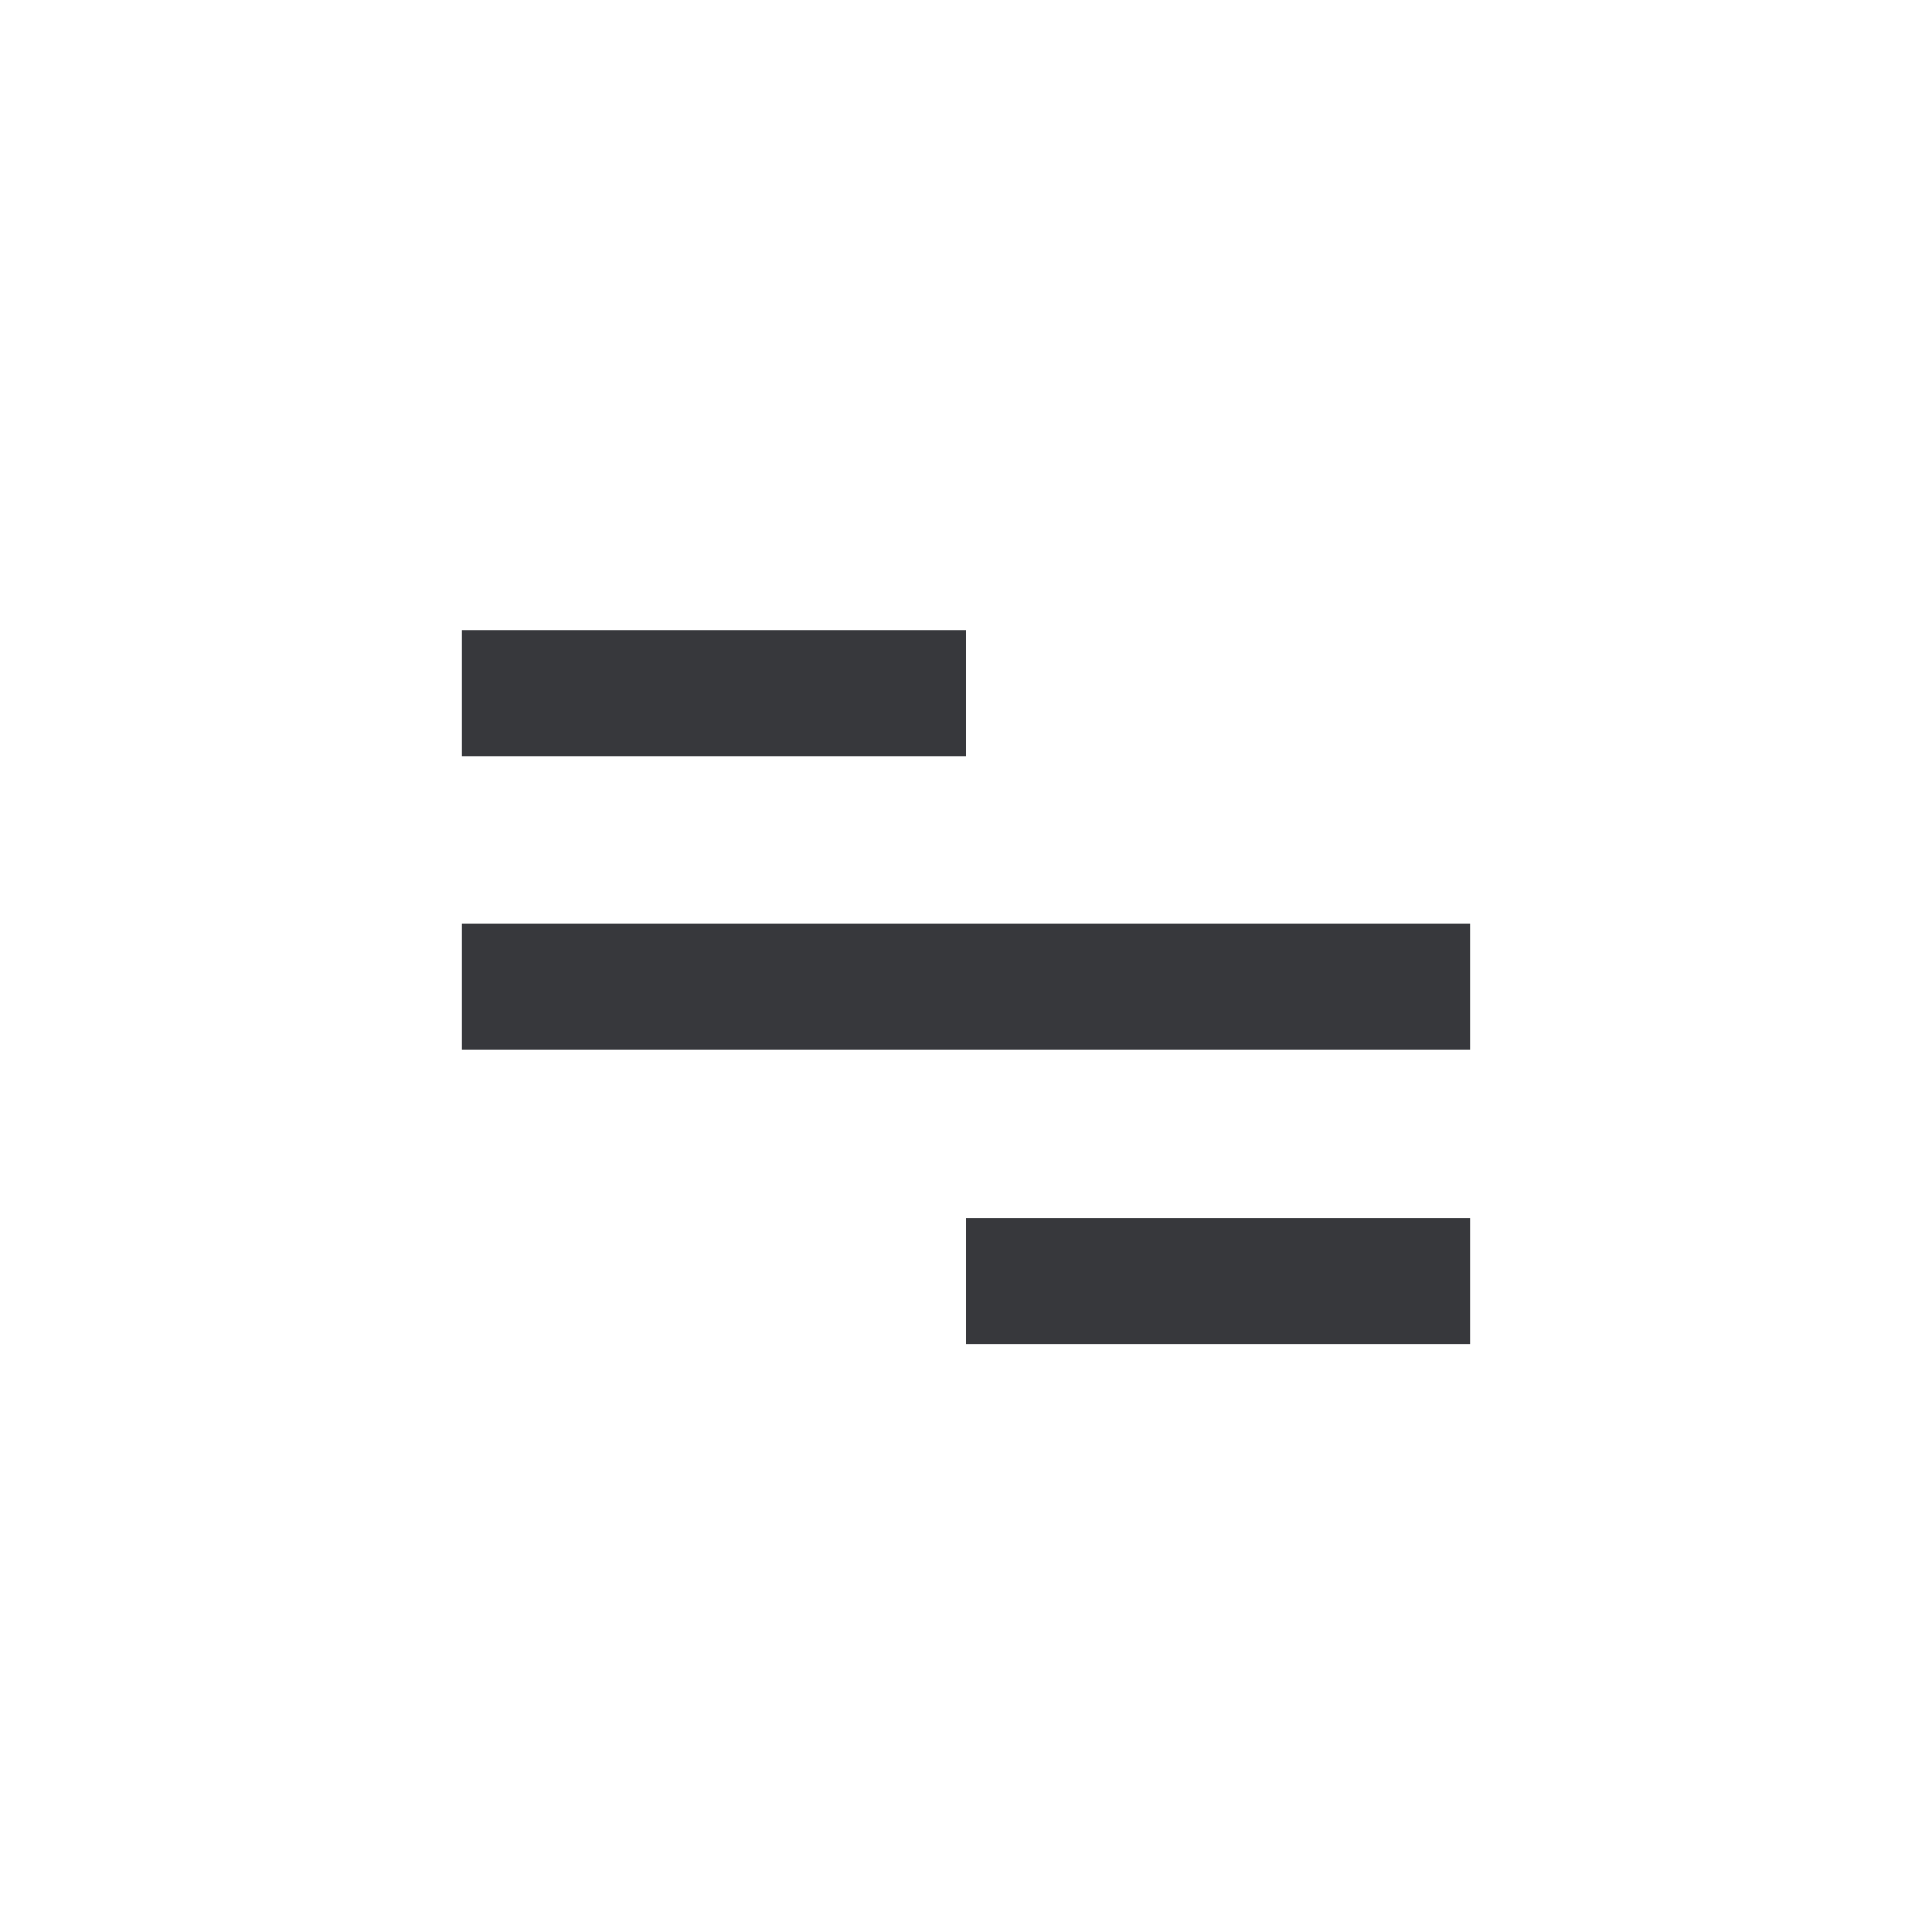
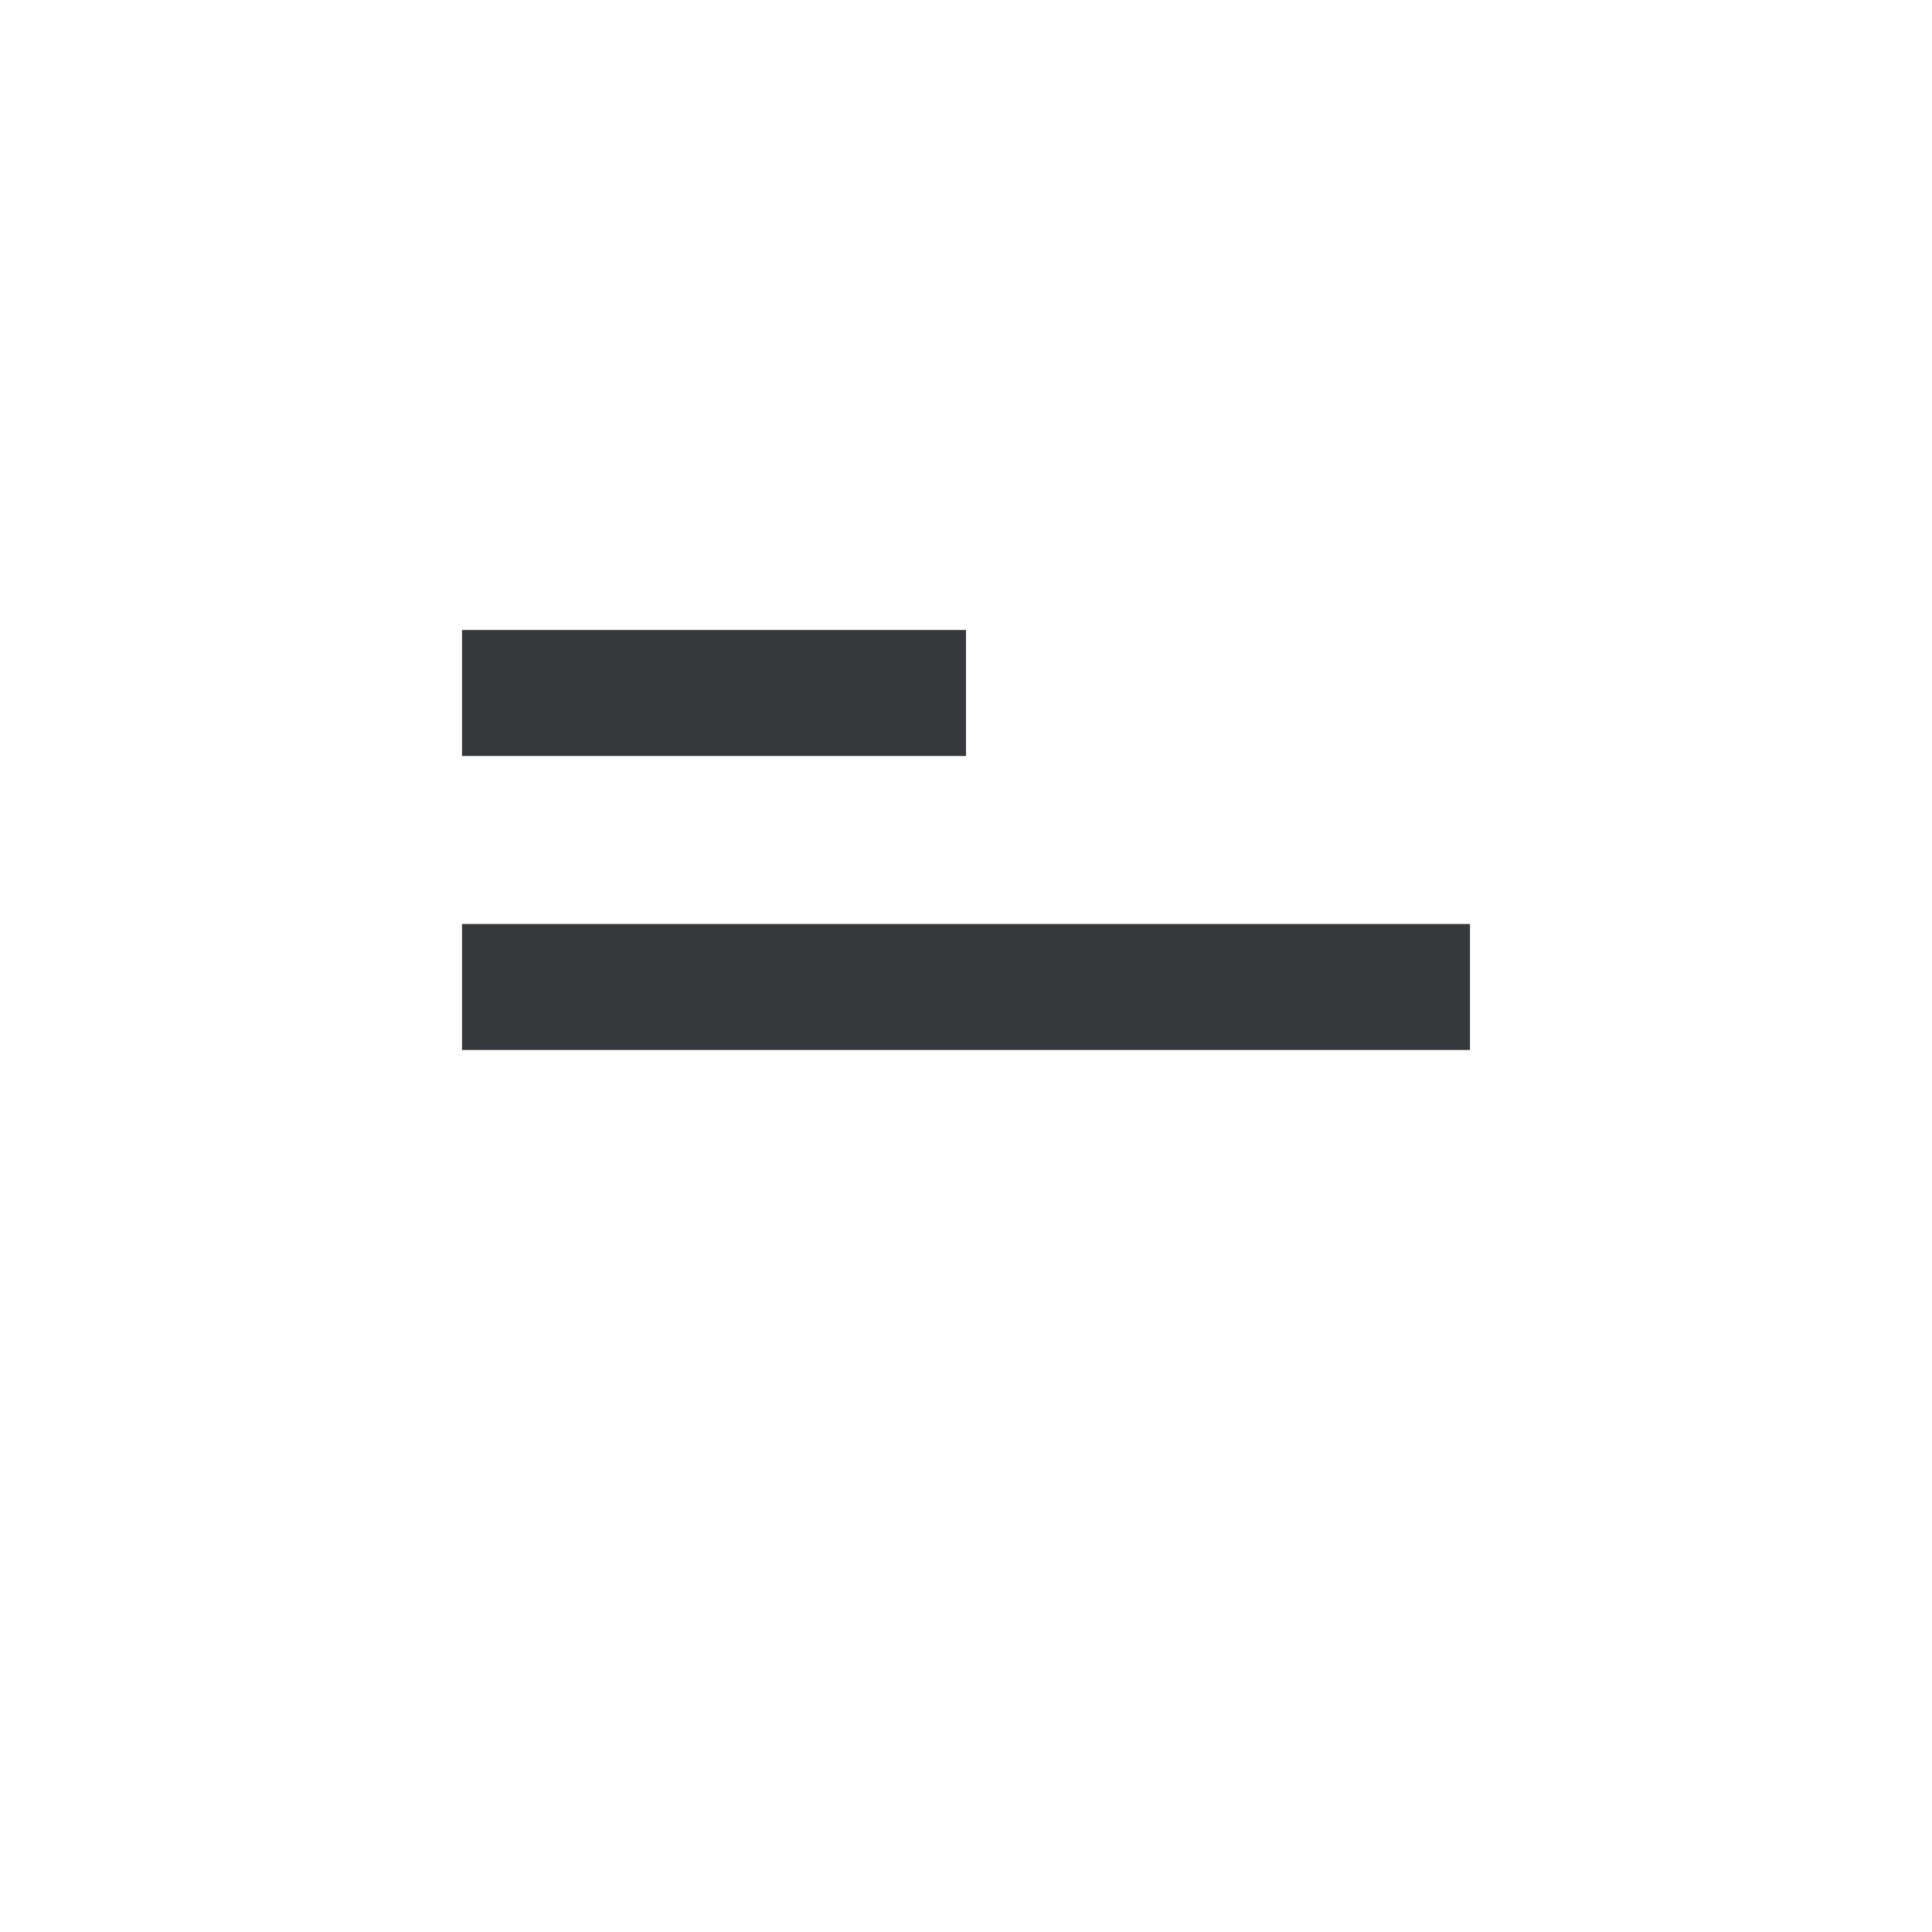
<svg xmlns="http://www.w3.org/2000/svg" width="46" height="46" viewBox="0 0 46 46" fill="none">
  <rect x="11" y="22" width="24" height="3" fill="#37383C" />
  <rect x="11" y="15" width="12" height="3" fill="#37383C" />
-   <rect x="23" y="29" width="12" height="3" fill="#37383C" />
</svg>